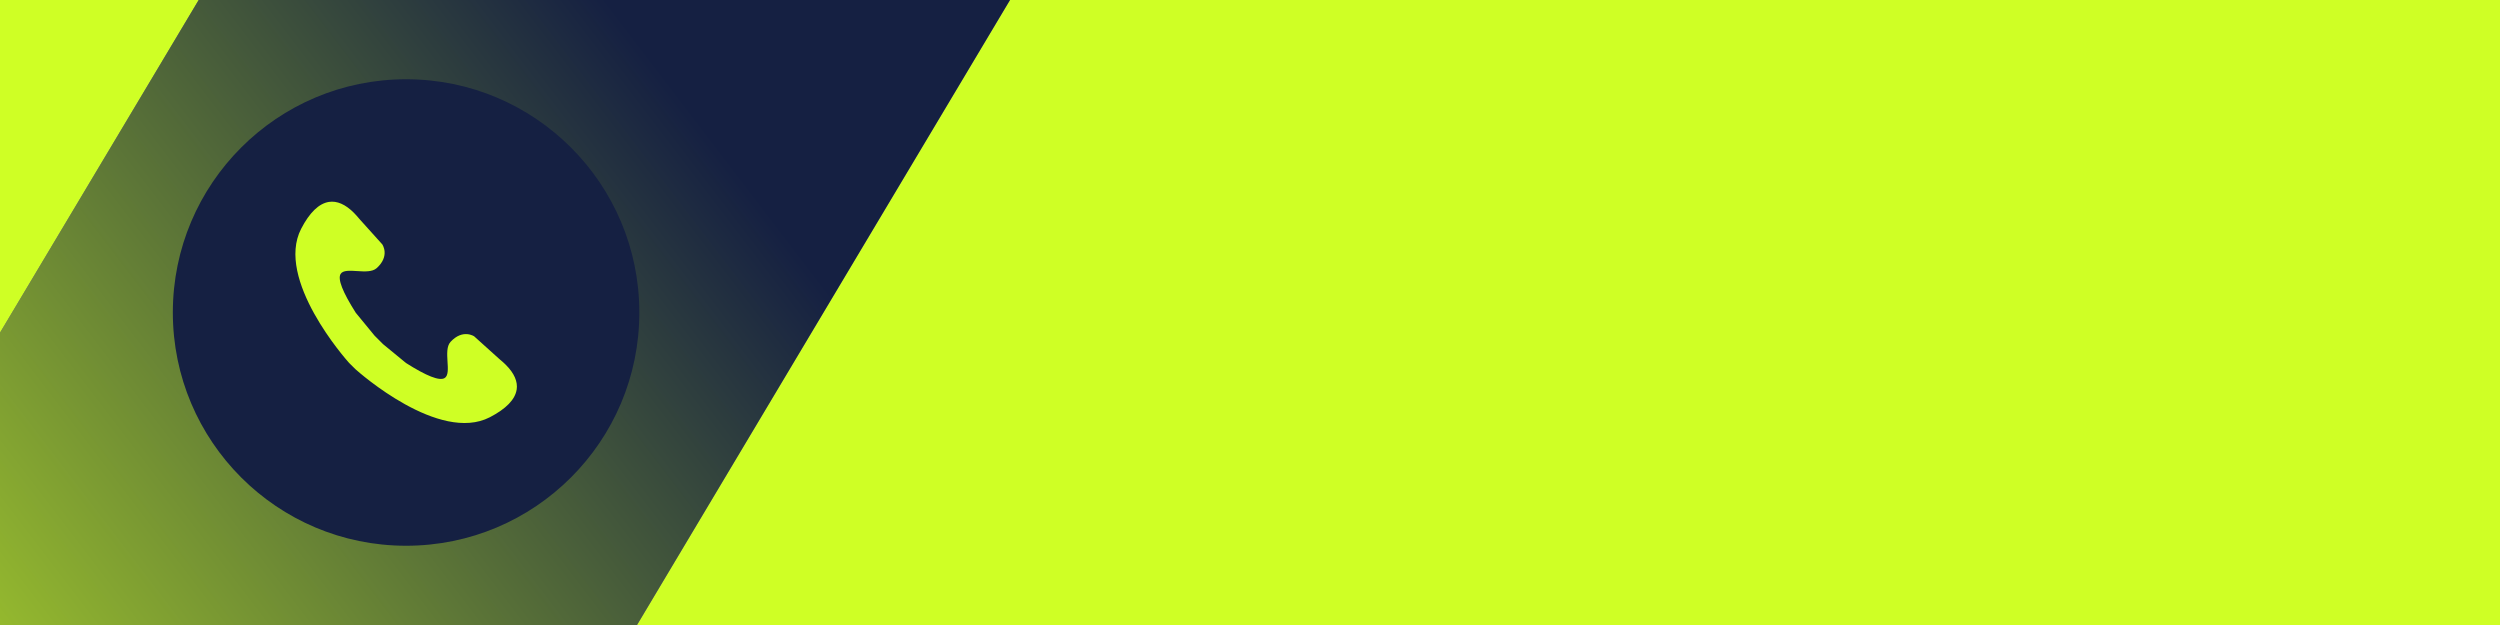
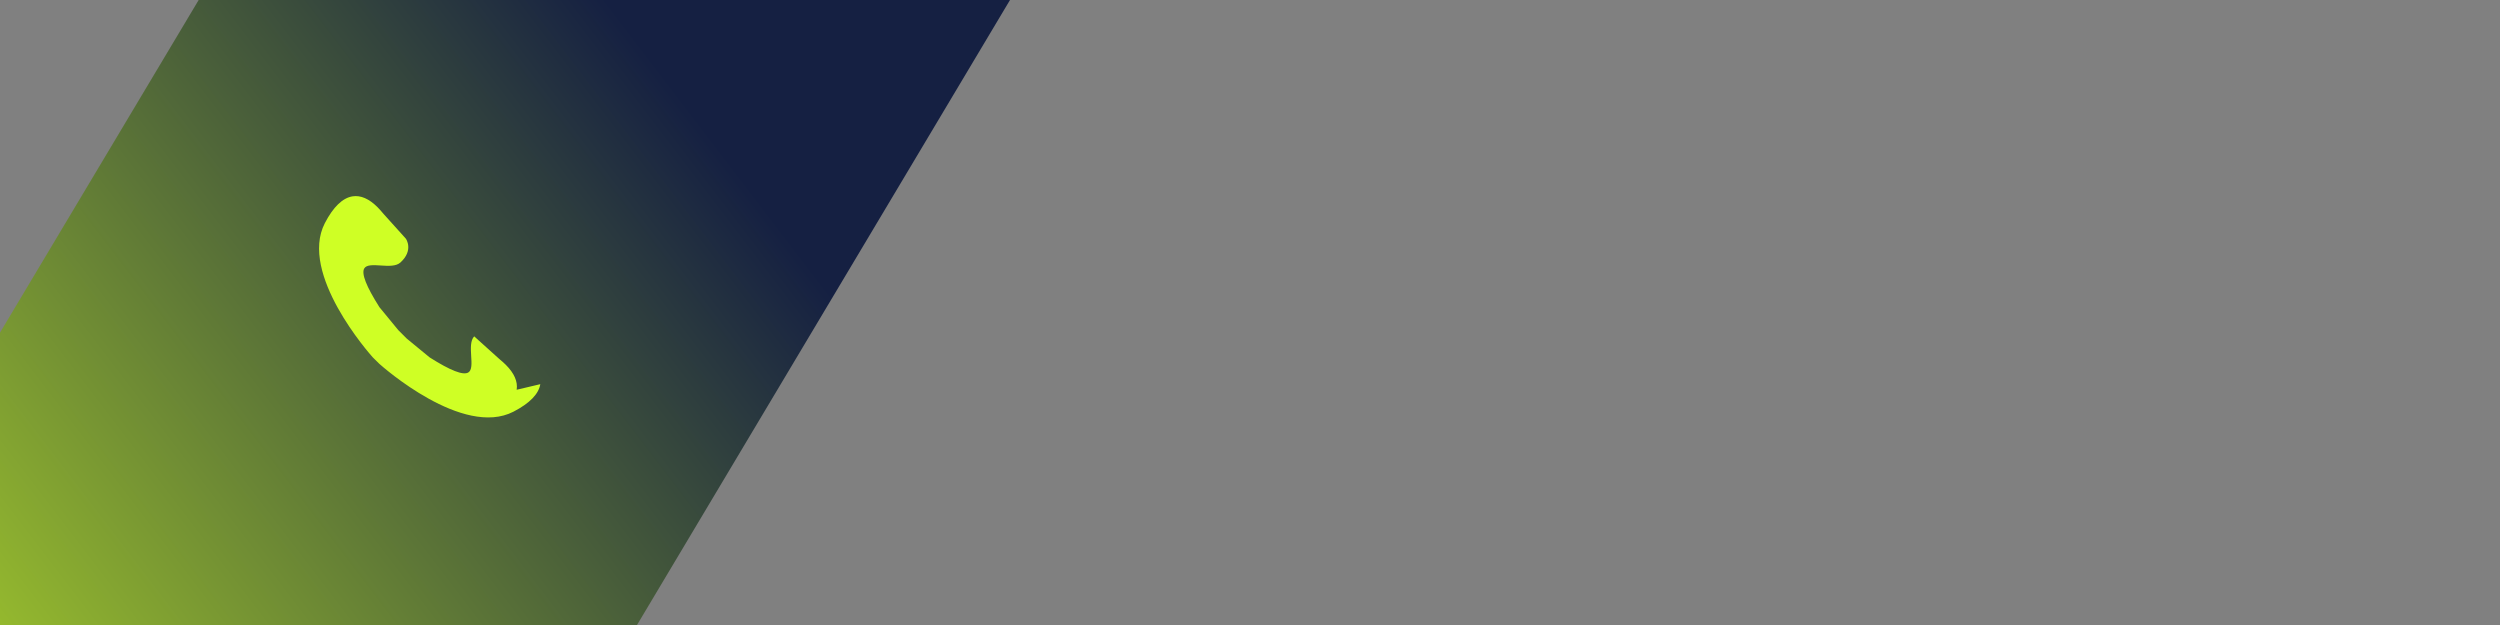
<svg xmlns="http://www.w3.org/2000/svg" id="Layer_2" data-name="Layer 2" viewBox="0 0 300 75">
  <rect x="0" y="0" width="300" height="75" fill="#808080" stroke="none" />
  <defs>
    <style>
      .cls-1 {
        fill: #cfff25;
      }

      .cls-2 {
        fill: #152042;
      }

      .cls-3 {
        fill: url(#linear-gradient);
      }
    </style>
    <linearGradient id="linear-gradient" x1="-37.73" y1="104.56" x2="82.55" y2="12.76" gradientUnits="userSpaceOnUse">
      <stop offset="0" stop-color="#cfff25" />
      <stop offset="1" stop-color="#152042" />
    </linearGradient>
  </defs>
  <g id="Layer_1-2" data-name="Layer 1">
    <g>
      <g>
-         <polygon class="cls-1" points="0 0 0 39.92 23.84 0 0 0" />
-         <polygon class="cls-1" points="121.2 0 76.44 75 300 75 300 0 121.2 0" />
        <polygon class="cls-3" points="23.84 0 0 39.92 0 74.45 0 75 4.32 75 76.44 75 121.2 0 23.84 0" />
      </g>
      <g>
-         <circle class="cls-2" cx="48.73" cy="37.5" r="27.99" />
-         <path class="cls-1" d="m62,46.77c.15-.98-.29-1.98-1.3-2.99-.27-.27-.53-.49-.71-.64-.07-.06-.13-.11-.17-.15l-2.92-2.63s-1.37-.93-2.84.67c-.47.52-.41,1.44-.36,2.34.06.89.11,1.73-.35,2-.62.36-2.14-.23-4.63-1.81l-2.75-2.26-1.02-1.02-2.26-2.75c-1.59-2.51-2.18-4.03-1.82-4.65.27-.46,1.11-.41,2-.35.9.06,1.82.11,2.34-.36,1.61-1.46.68-2.82.66-2.85l-2.62-2.91s-.09-.1-.15-.17c-.16-.19-.37-.44-.64-.71-1.01-1.01-2.02-1.45-2.99-1.3-1.2.19-2.32,1.27-3.33,3.22-3.14,6.08,5.39,15.7,5.76,16.11l.77.76h0c.41.37,10.03,8.89,16.11,5.75,1.95-1.01,3.04-2.13,3.22-3.33v.03Z" />
+         <path class="cls-1" d="m62,46.77c.15-.98-.29-1.98-1.3-2.99-.27-.27-.53-.49-.71-.64-.07-.06-.13-.11-.17-.15l-2.92-2.63c-.47.52-.41,1.44-.36,2.34.06.89.11,1.73-.35,2-.62.36-2.14-.23-4.63-1.81l-2.75-2.26-1.02-1.02-2.26-2.75c-1.59-2.51-2.18-4.03-1.82-4.65.27-.46,1.11-.41,2-.35.9.06,1.82.11,2.34-.36,1.61-1.46.68-2.82.66-2.85l-2.62-2.91s-.09-.1-.15-.17c-.16-.19-.37-.44-.64-.71-1.01-1.01-2.02-1.45-2.99-1.3-1.2.19-2.32,1.27-3.33,3.22-3.14,6.08,5.39,15.7,5.76,16.11l.77.76h0c.41.37,10.03,8.89,16.11,5.75,1.95-1.01,3.04-2.13,3.22-3.33v.03Z" />
      </g>
    </g>
  </g>
</svg>